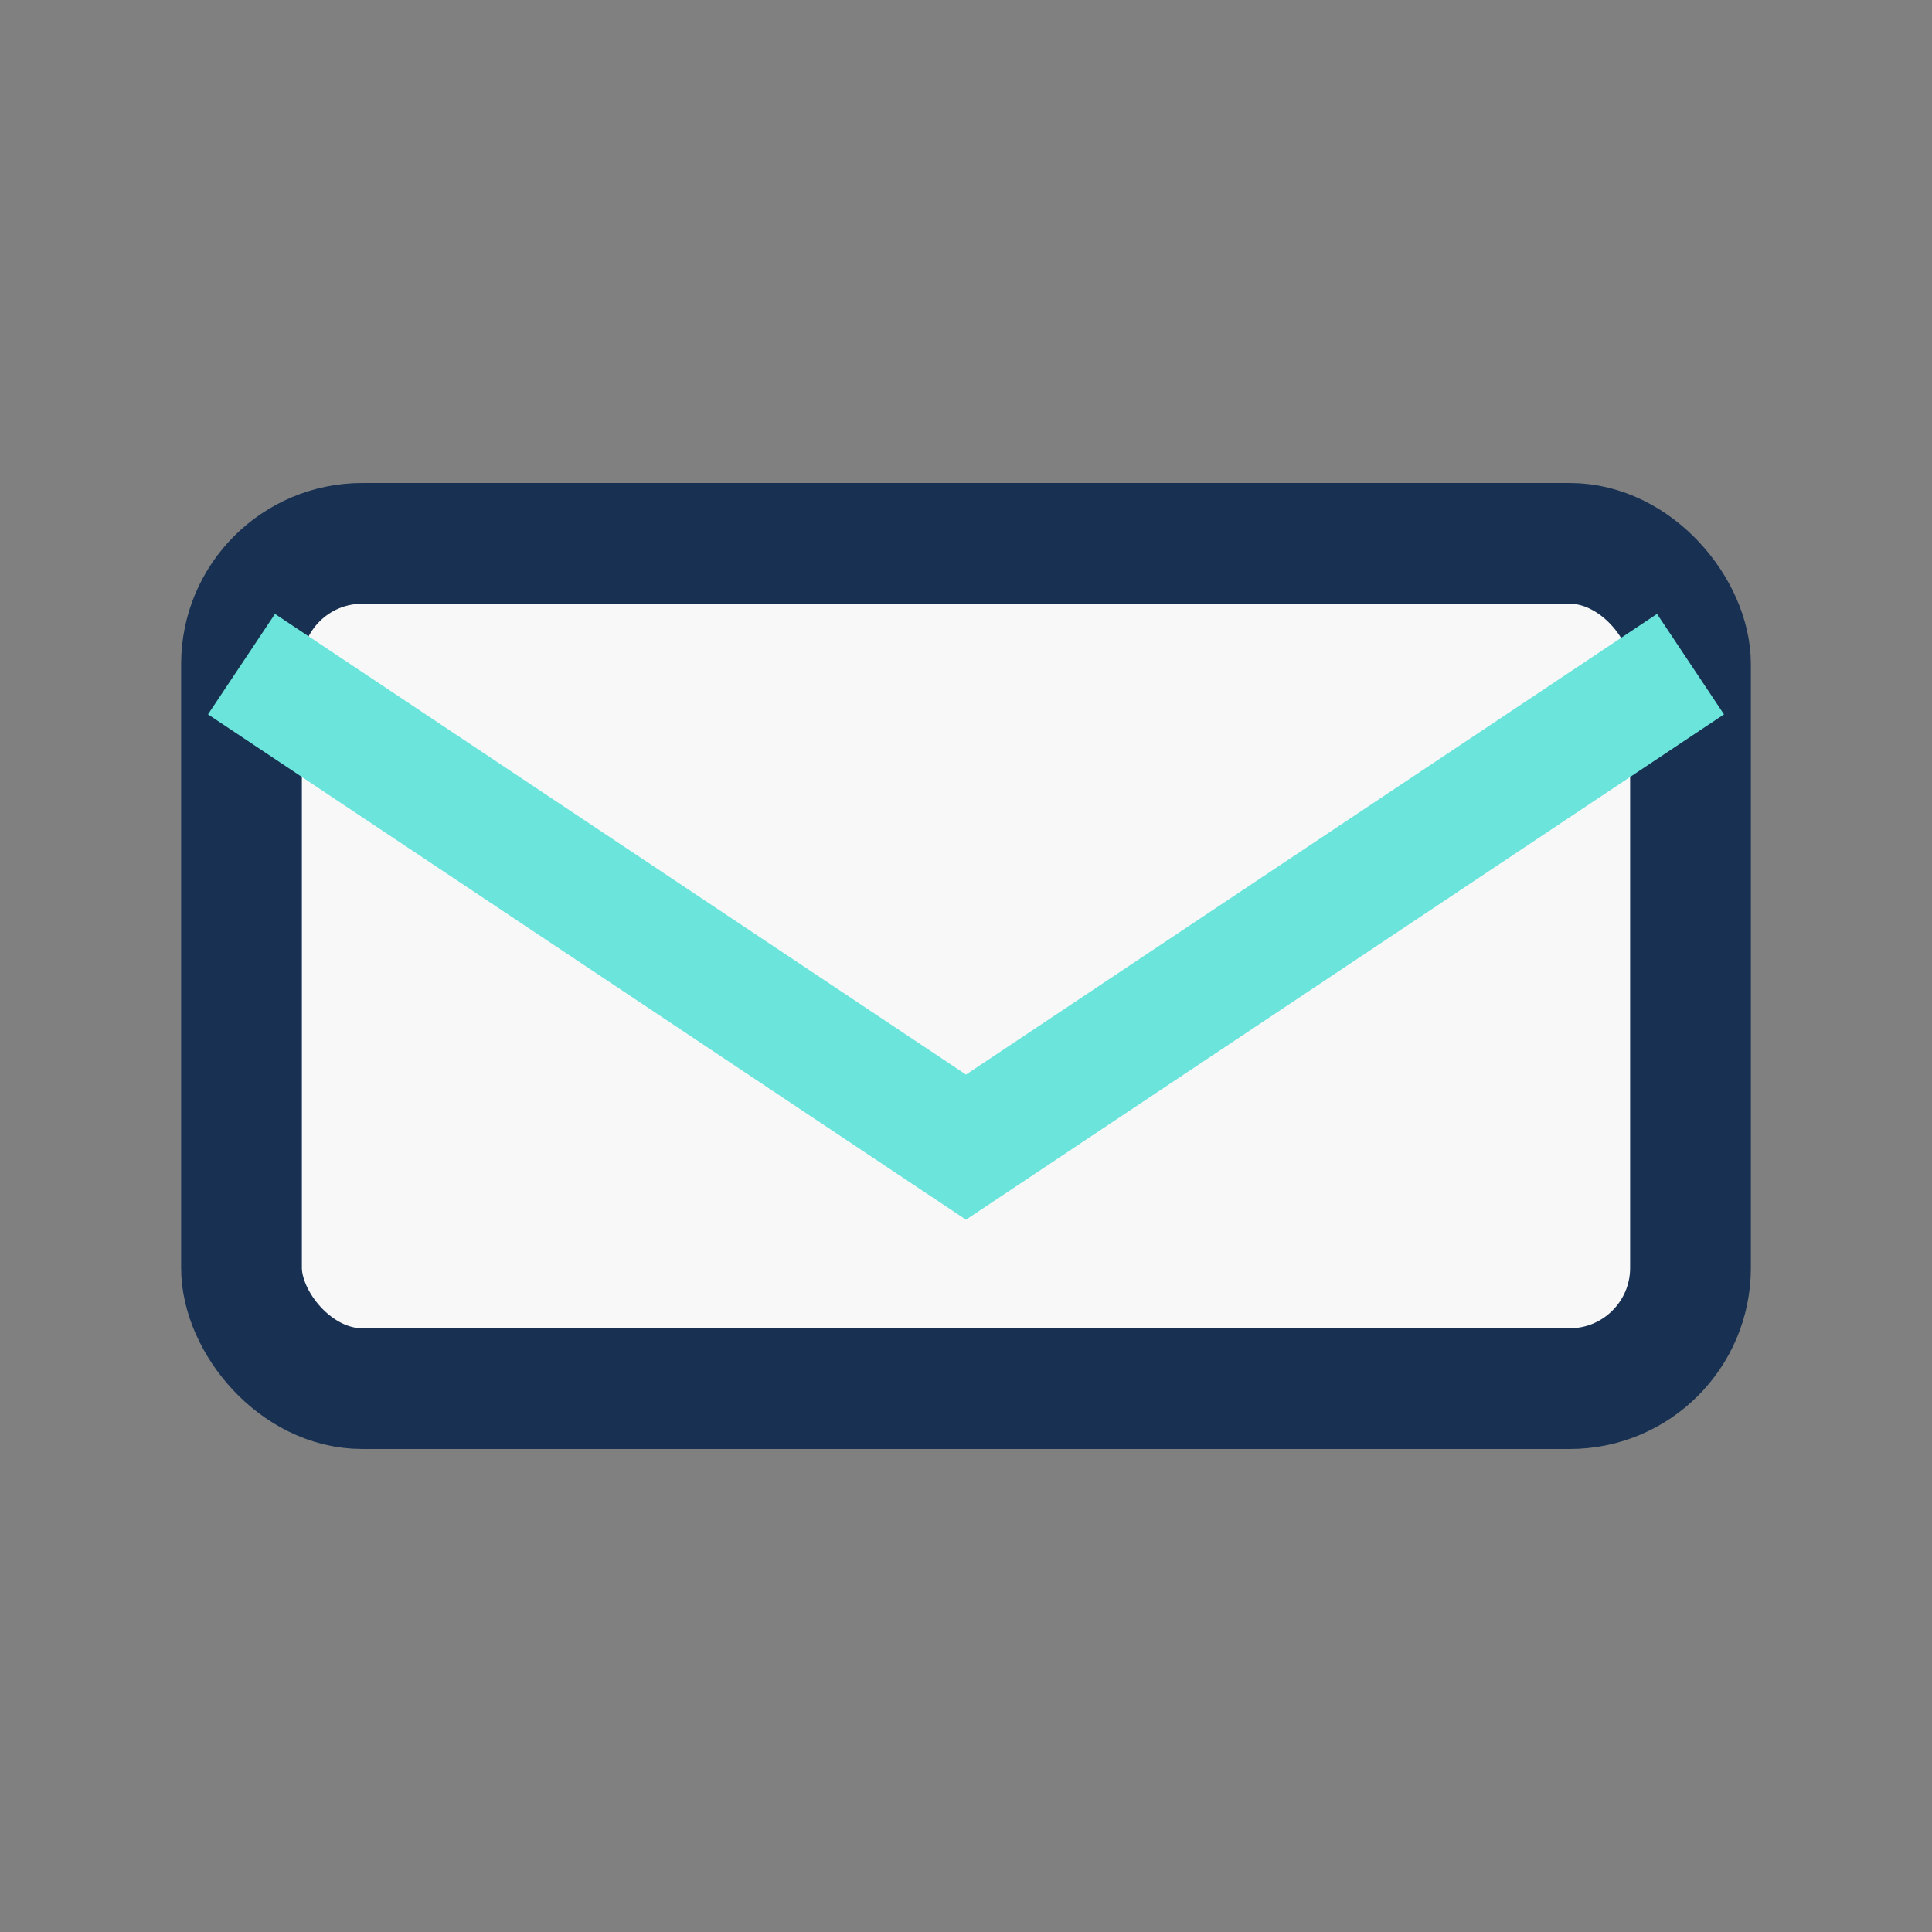
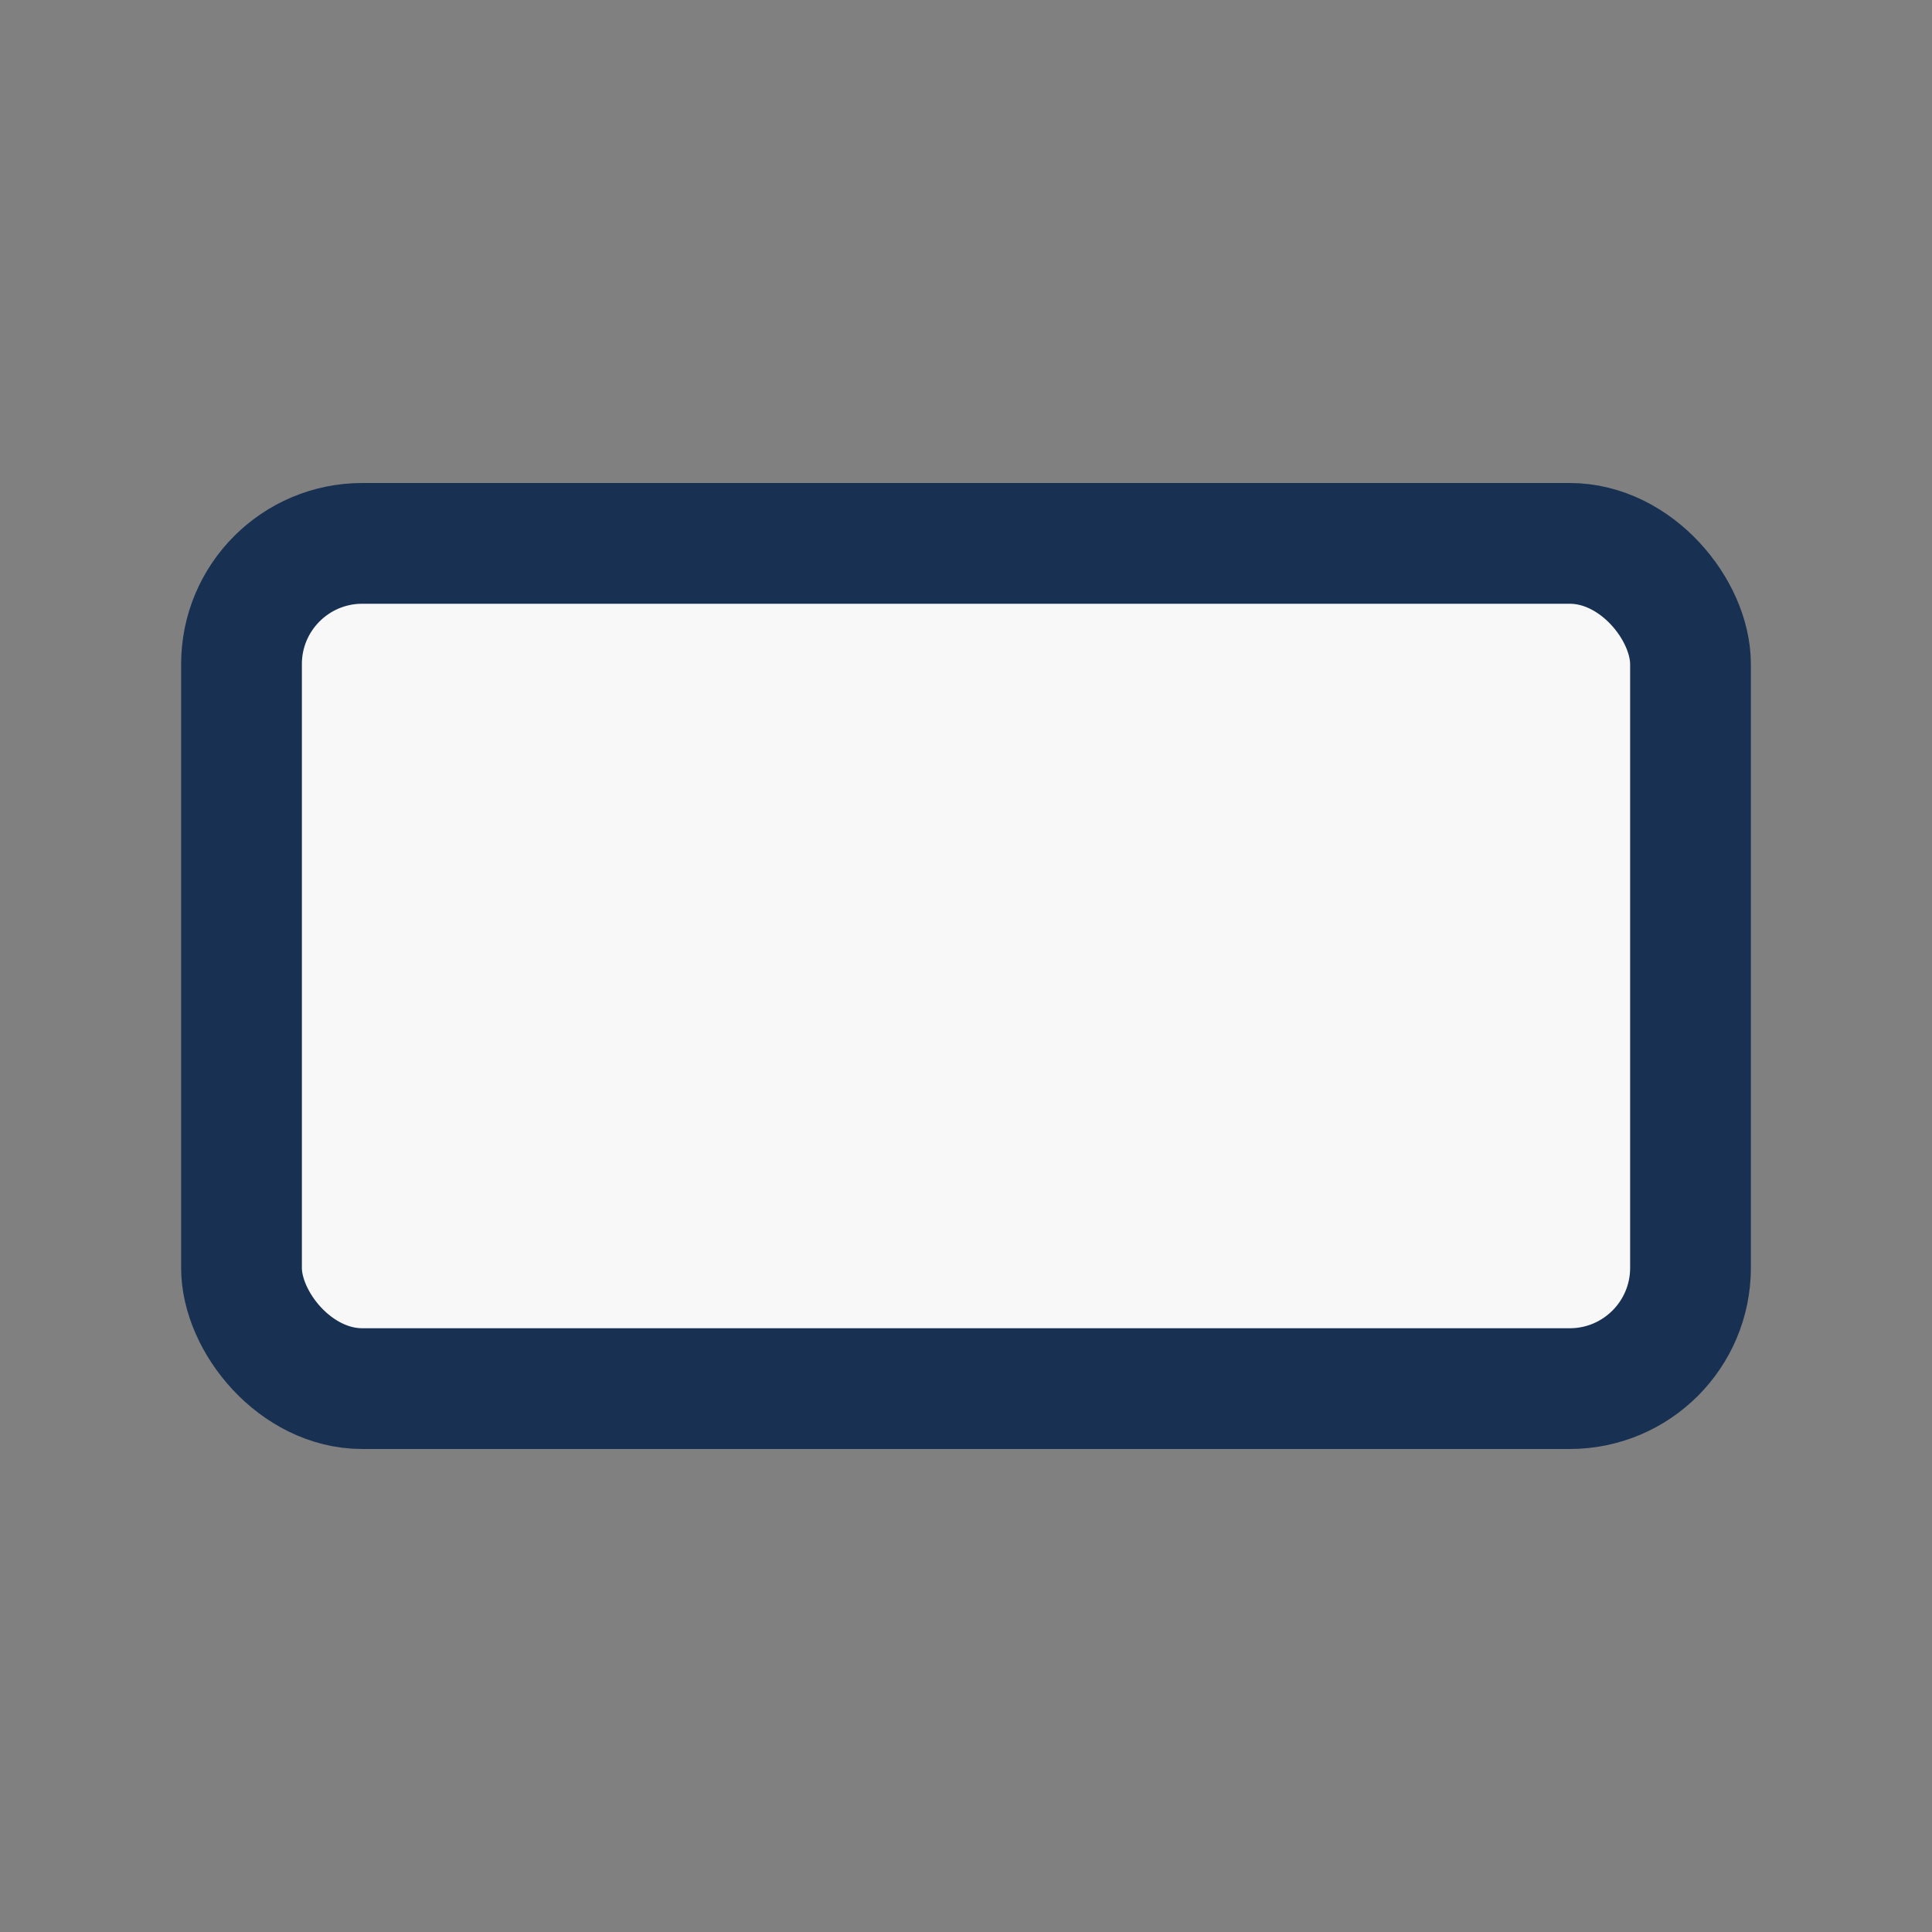
<svg xmlns="http://www.w3.org/2000/svg" width="32" height="32" viewBox="0 0 32 32">
  <rect x="0" y="0" width="32" height="32" fill="#808080" stroke="none" />
  <rect x="4" y="9" width="24" height="14" rx="2" fill="#F8F8F8" stroke="#183153" stroke-width="2" />
-   <path d="M4 11l12 8 12-8" stroke="#6BE4DB" stroke-width="2" fill="none" />
</svg>